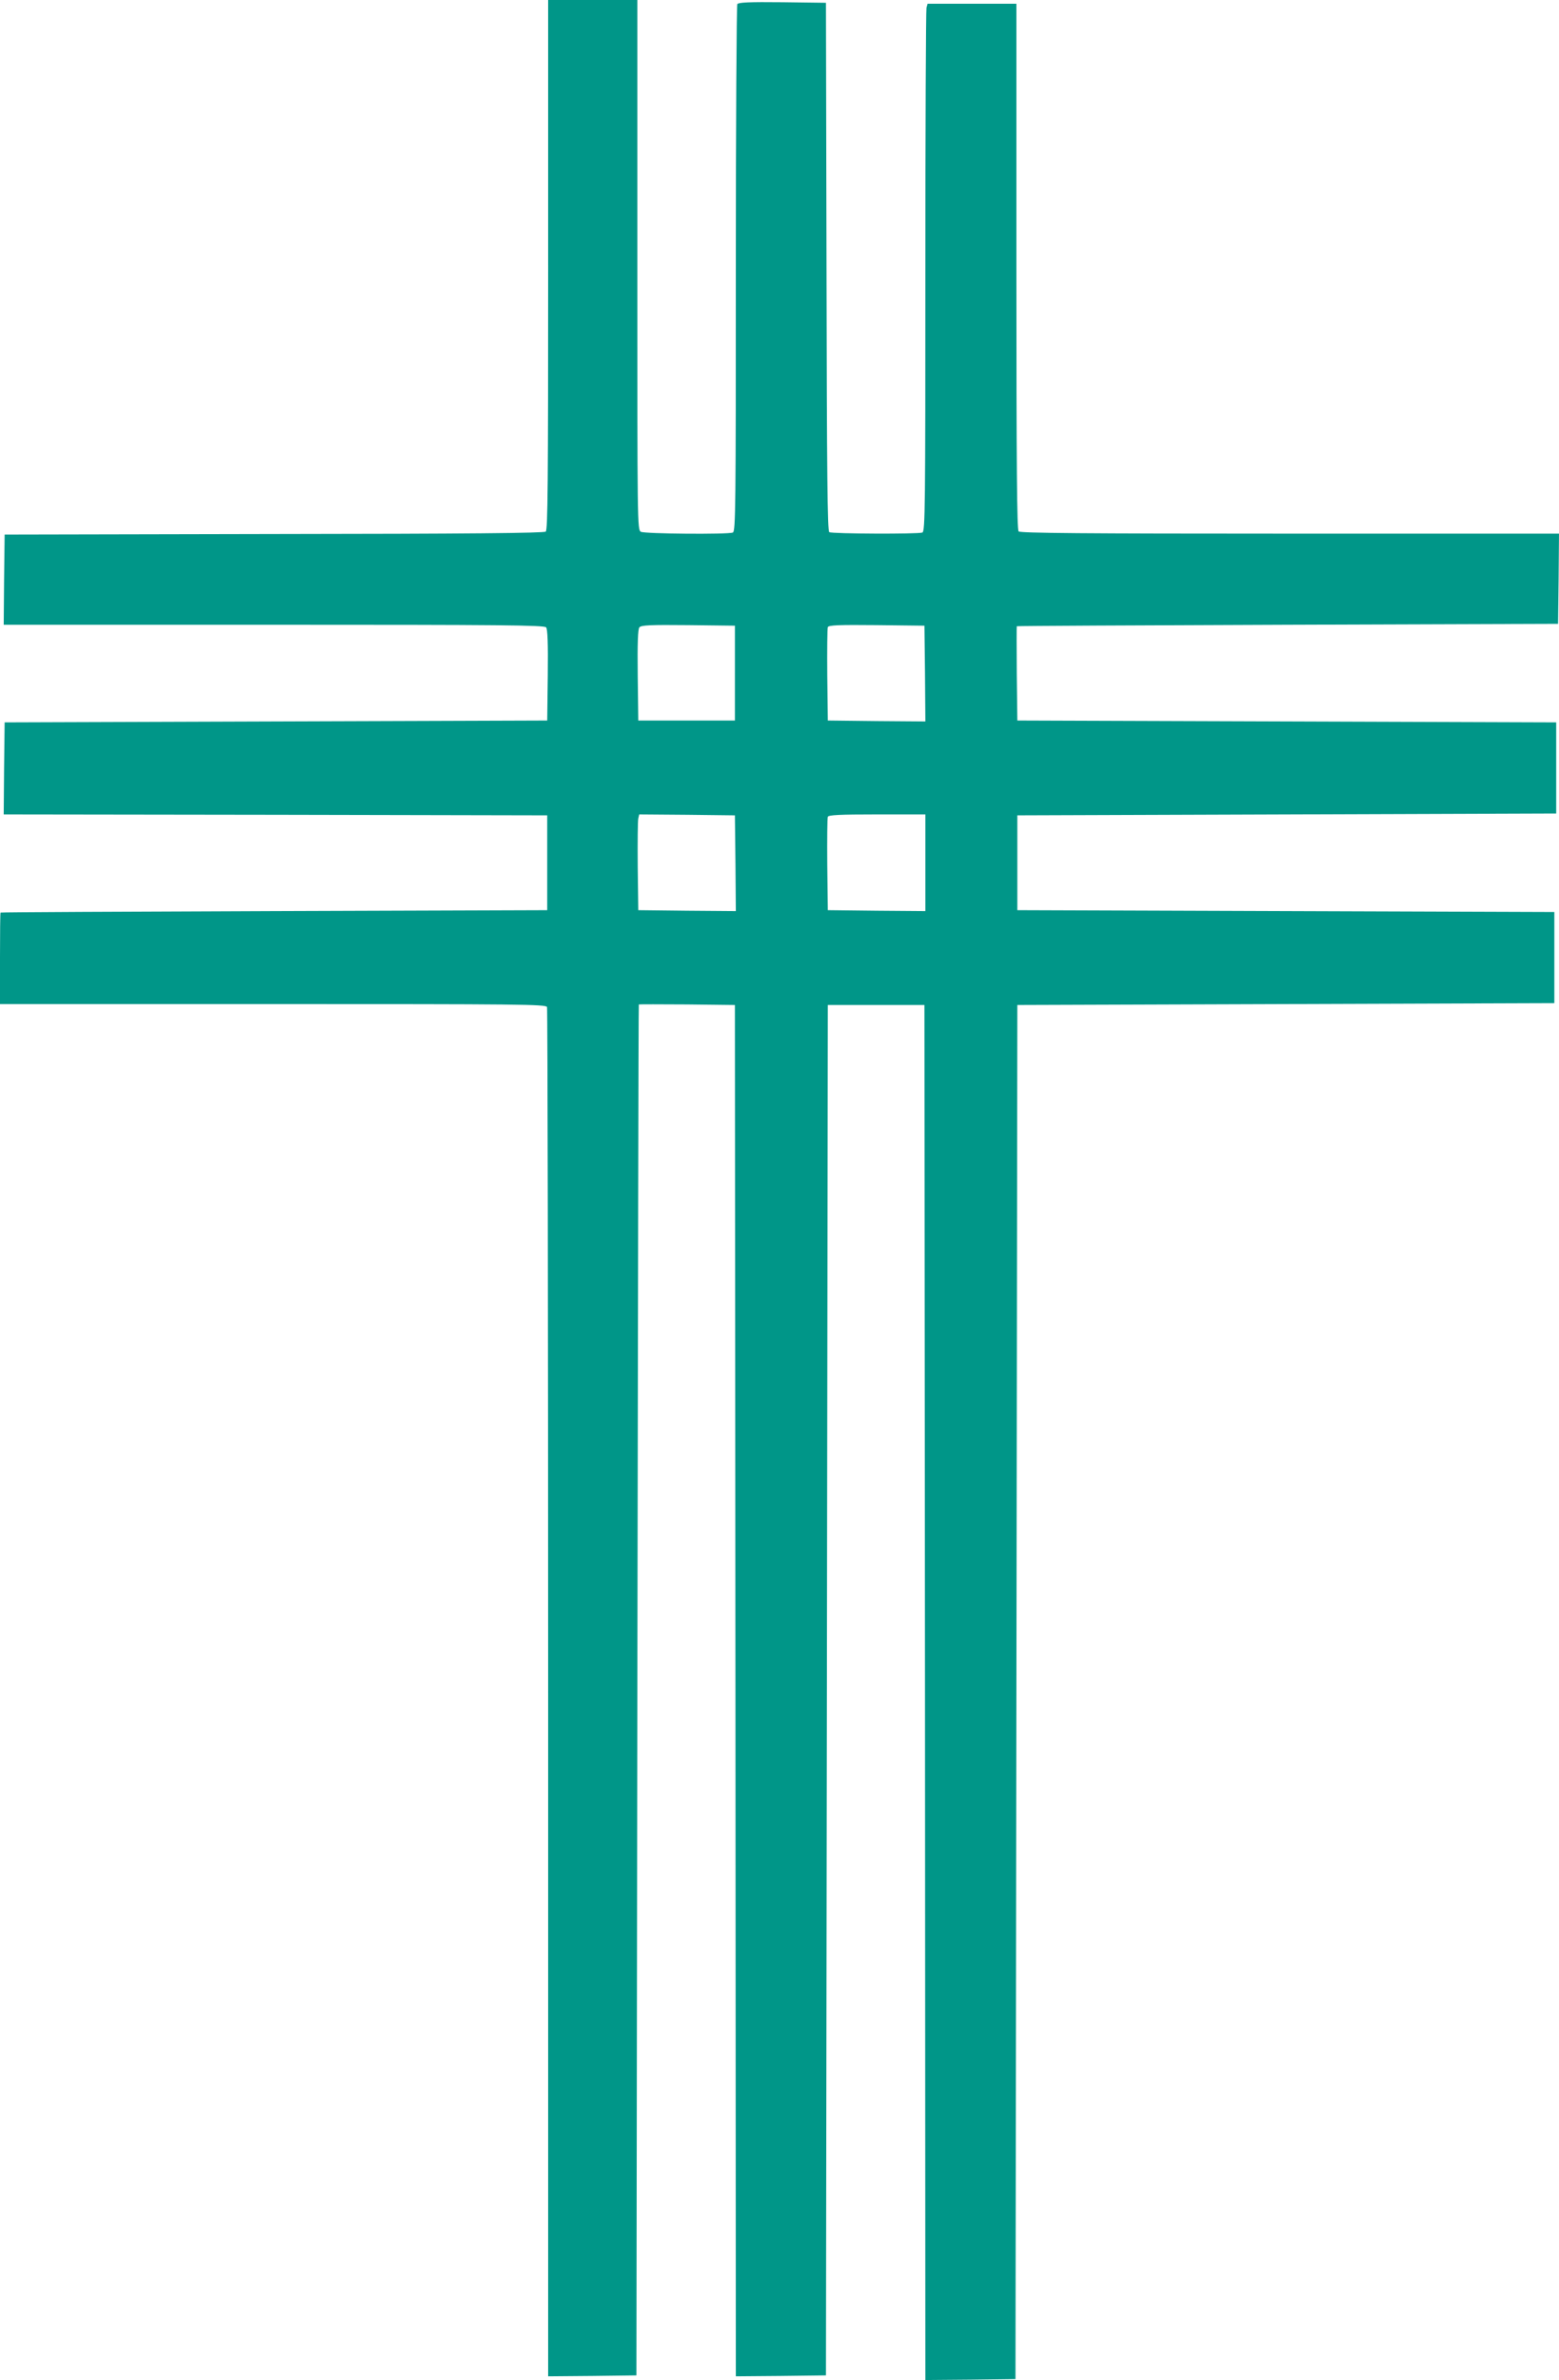
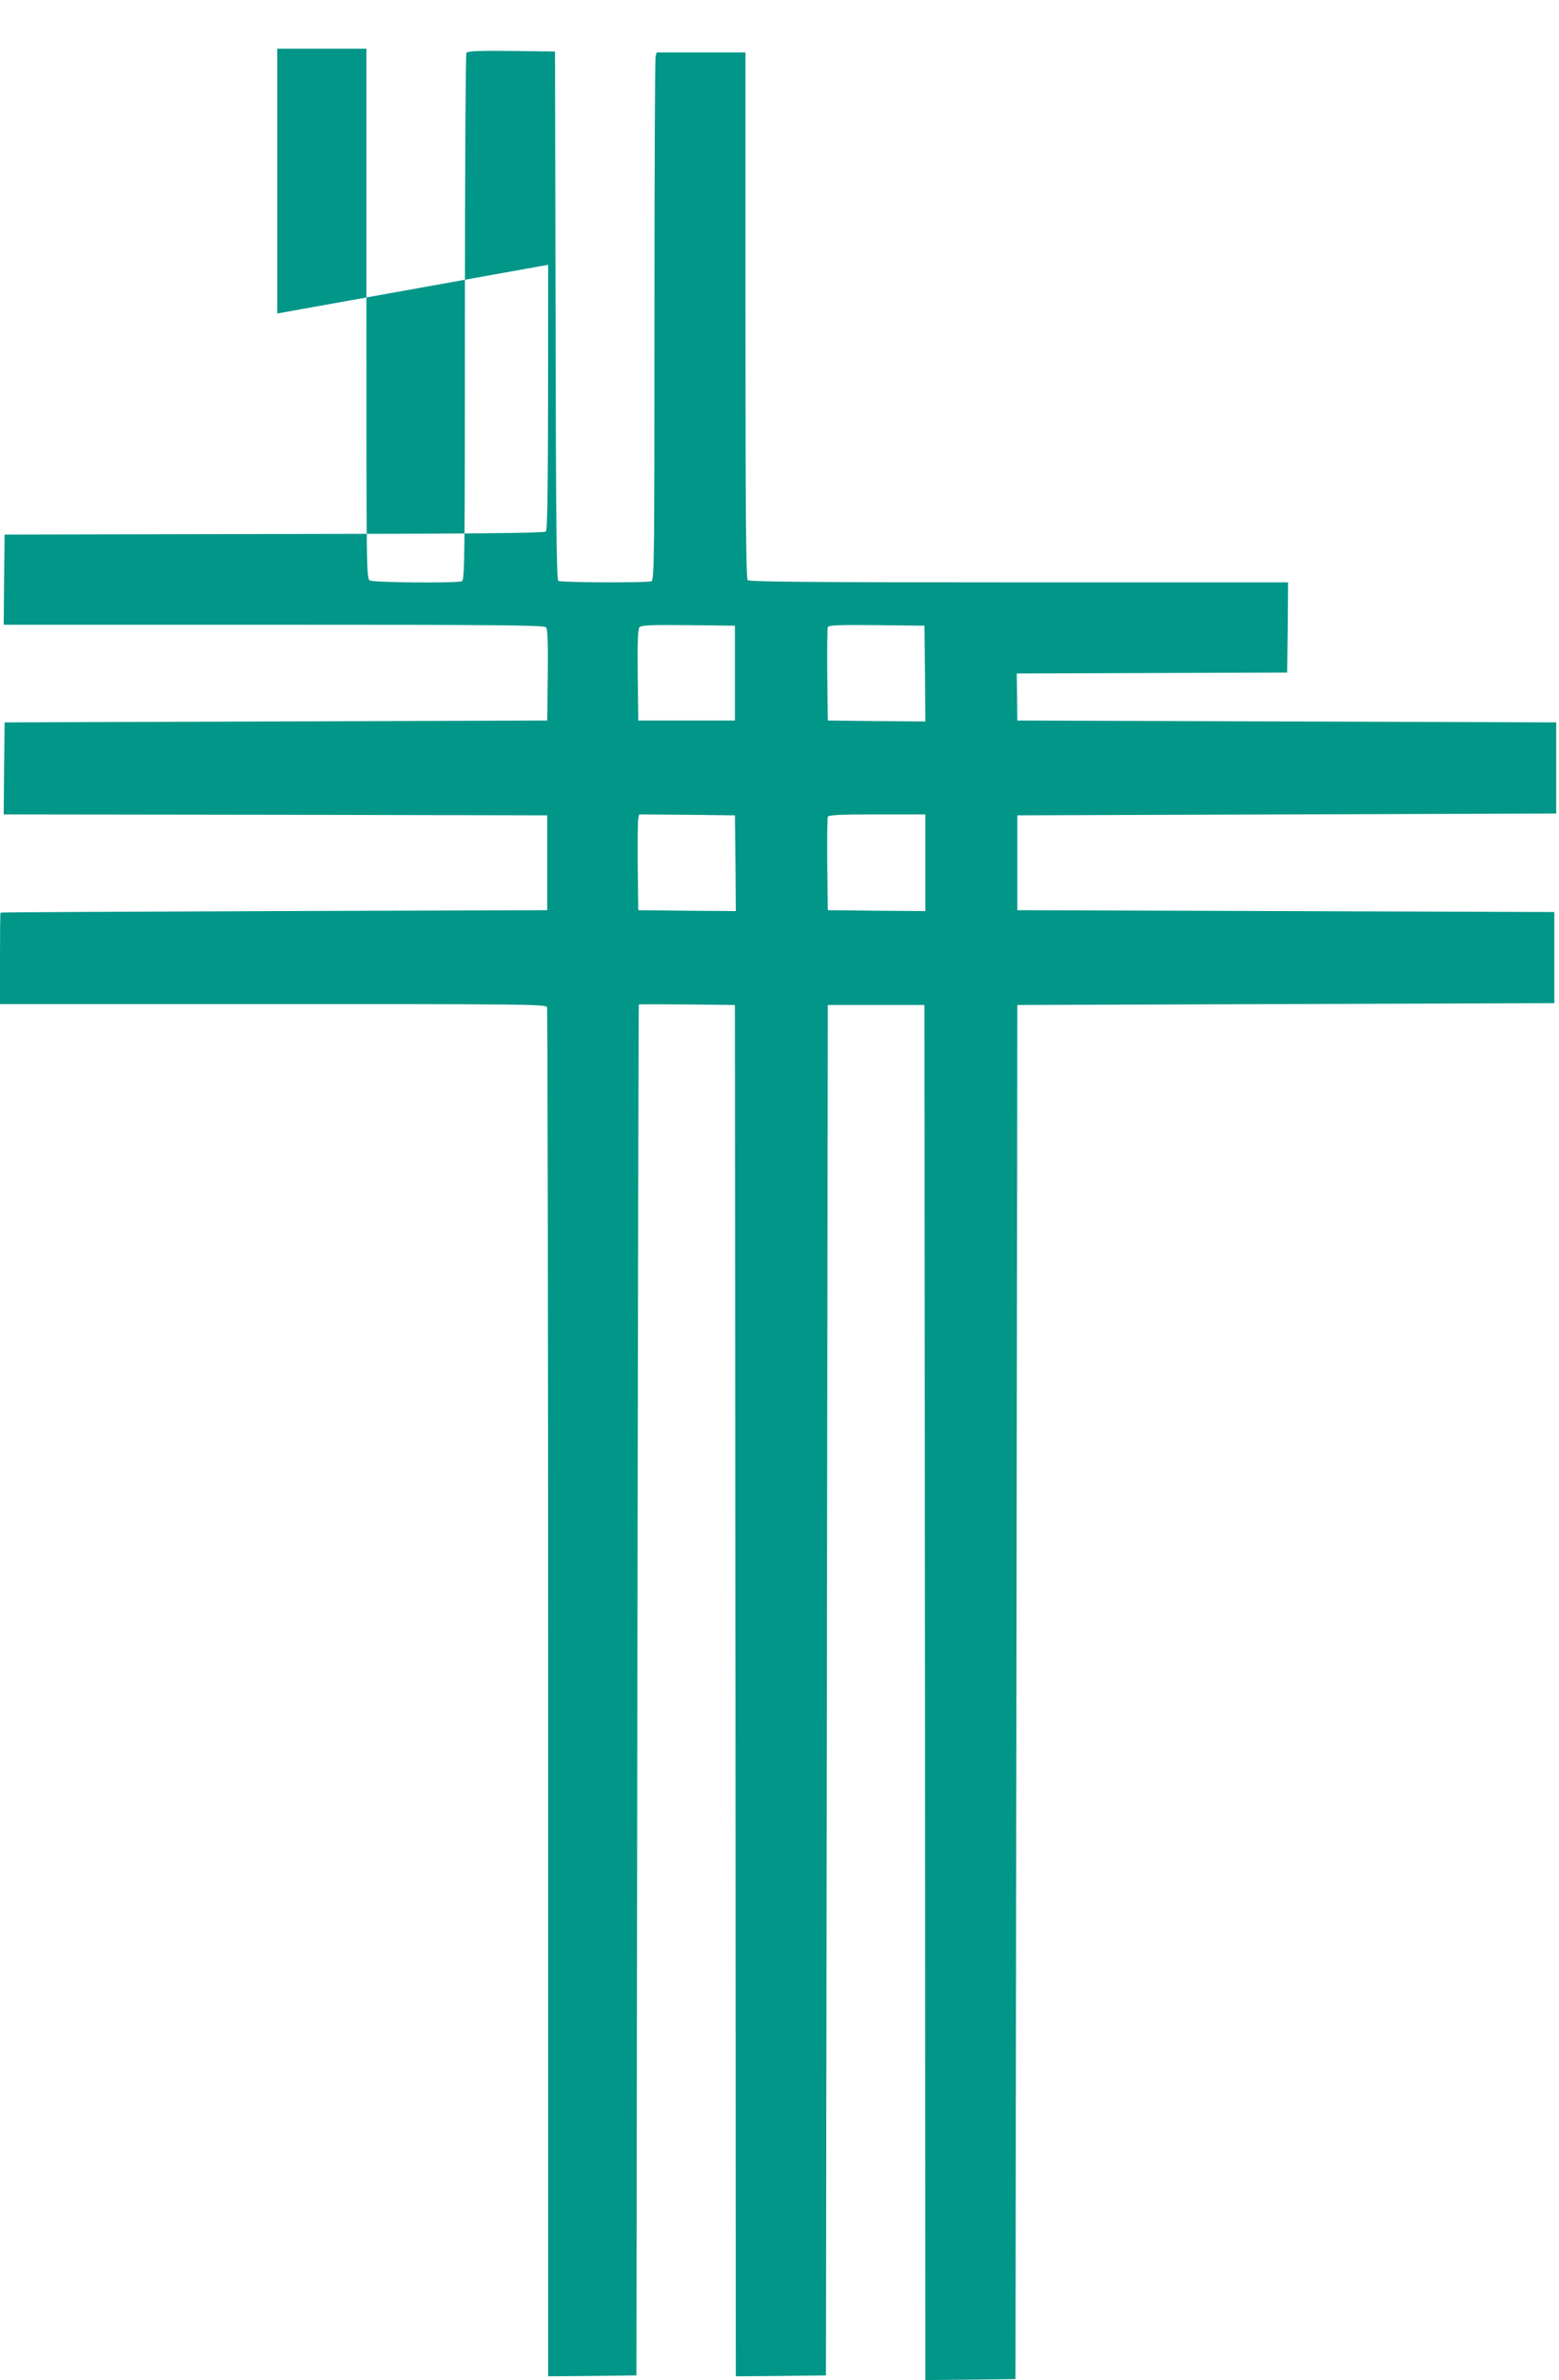
<svg xmlns="http://www.w3.org/2000/svg" version="1.0" width="839pt" height="1280pt" viewBox="0 0 839 1280" preserveAspectRatio="xMidYMid meet">
  <g transform="translate(0,1280) scale(0.1,-0.1)" fill="#009688" stroke="none">
-     <path d="M2950 11376 c0 -1182 -2 -1425 -13 -1435 -10 -8 -412 -12 -1463 -13 l-1449 -3 -3 -242 -2 -243 1454 0 c1221 0 1455 -2 1465 -14 8 -9 11 -86 9 -257 l-3 -244 -1460 -5 -1460 -5 -3 -247 -2 -248 1462 -2 1463 -3 0 -255 0 -255 -1470 -5 c-808 -3 -1471 -6 -1472 -8 -2 -1 -3 -112 -3 -247 l0 -245 1469 0 c1330 0 1469 -1 1475 -16 3 -9 6 -1669 6 -3690 l0 -3674 238 2 237 3 5 3685 c3 2027 6 3686 8 3688 1 1 118 1 260 0 l257 -3 3 -3688 2 -3687 243 2 242 3 5 3685 5 3685 260 0 260 0 3 -3698 2 -3697 243 2 242 3 5 3695 5 3695 1445 5 1445 5 0 245 0 245 -1445 5 -1445 5 0 255 0 255 1450 5 1450 5 0 245 0 245 -1450 5 -1450 5 -3 253 c-1 138 -1 253 0 254 2 2 658 5 1458 8 l1455 5 3 243 2 242 -1448 0 c-1113 0 -1451 3 -1460 12 -9 9 -12 339 -12 1425 l0 1413 -239 0 -239 0 -6 -22 c-3 -13 -6 -651 -6 -1419 0 -1264 -1 -1397 -16 -1403 -23 -9 -487 -7 -501 2 -10 6 -13 307 -15 1428 l-3 1419 -234 3 c-181 2 -236 -1 -243 -10 -4 -7 -8 -648 -8 -1424 0 -1278 -1 -1412 -16 -1418 -28 -11 -474 -7 -495 4 -19 11 -19 37 -19 1435 l0 1425 -240 0 -240 0 0 -1424z m1005 -2196 l0 -255 -260 0 -260 0 -3 244 c-2 173 1 248 9 257 10 12 58 14 263 12 l251 -3 0 -255z m1023 -3 l2 -257 -262 2 -263 3 -3 245 c-1 134 0 250 3 257 3 11 60 13 262 11 l258 -3 3 -258z m-1020 -1020 l2 -257 -262 2 -263 3 -3 235 c-1 129 0 245 3 258 l5 22 258 -2 257 -3 3 -258z m1022 3 l0 -260 -262 2 -263 3 -3 245 c-1 134 0 250 3 257 3 10 64 13 265 13 l260 0 0 -260z" />
+     <path d="M2950 11376 c0 -1182 -2 -1425 -13 -1435 -10 -8 -412 -12 -1463 -13 l-1449 -3 -3 -242 -2 -243 1454 0 c1221 0 1455 -2 1465 -14 8 -9 11 -86 9 -257 l-3 -244 -1460 -5 -1460 -5 -3 -247 -2 -248 1462 -2 1463 -3 0 -255 0 -255 -1470 -5 c-808 -3 -1471 -6 -1472 -8 -2 -1 -3 -112 -3 -247 l0 -245 1469 0 c1330 0 1469 -1 1475 -16 3 -9 6 -1669 6 -3690 l0 -3674 238 2 237 3 5 3685 c3 2027 6 3686 8 3688 1 1 118 1 260 0 l257 -3 3 -3688 2 -3687 243 2 242 3 5 3685 5 3685 260 0 260 0 3 -3698 2 -3697 243 2 242 3 5 3695 5 3695 1445 5 1445 5 0 245 0 245 -1445 5 -1445 5 0 255 0 255 1450 5 1450 5 0 245 0 245 -1450 5 -1450 5 -3 253 l1455 5 3 243 2 242 -1448 0 c-1113 0 -1451 3 -1460 12 -9 9 -12 339 -12 1425 l0 1413 -239 0 -239 0 -6 -22 c-3 -13 -6 -651 -6 -1419 0 -1264 -1 -1397 -16 -1403 -23 -9 -487 -7 -501 2 -10 6 -13 307 -15 1428 l-3 1419 -234 3 c-181 2 -236 -1 -243 -10 -4 -7 -8 -648 -8 -1424 0 -1278 -1 -1412 -16 -1418 -28 -11 -474 -7 -495 4 -19 11 -19 37 -19 1435 l0 1425 -240 0 -240 0 0 -1424z m1005 -2196 l0 -255 -260 0 -260 0 -3 244 c-2 173 1 248 9 257 10 12 58 14 263 12 l251 -3 0 -255z m1023 -3 l2 -257 -262 2 -263 3 -3 245 c-1 134 0 250 3 257 3 11 60 13 262 11 l258 -3 3 -258z m-1020 -1020 l2 -257 -262 2 -263 3 -3 235 c-1 129 0 245 3 258 l5 22 258 -2 257 -3 3 -258z m1022 3 l0 -260 -262 2 -263 3 -3 245 c-1 134 0 250 3 257 3 10 64 13 265 13 l260 0 0 -260z" />
  </g>
</svg>